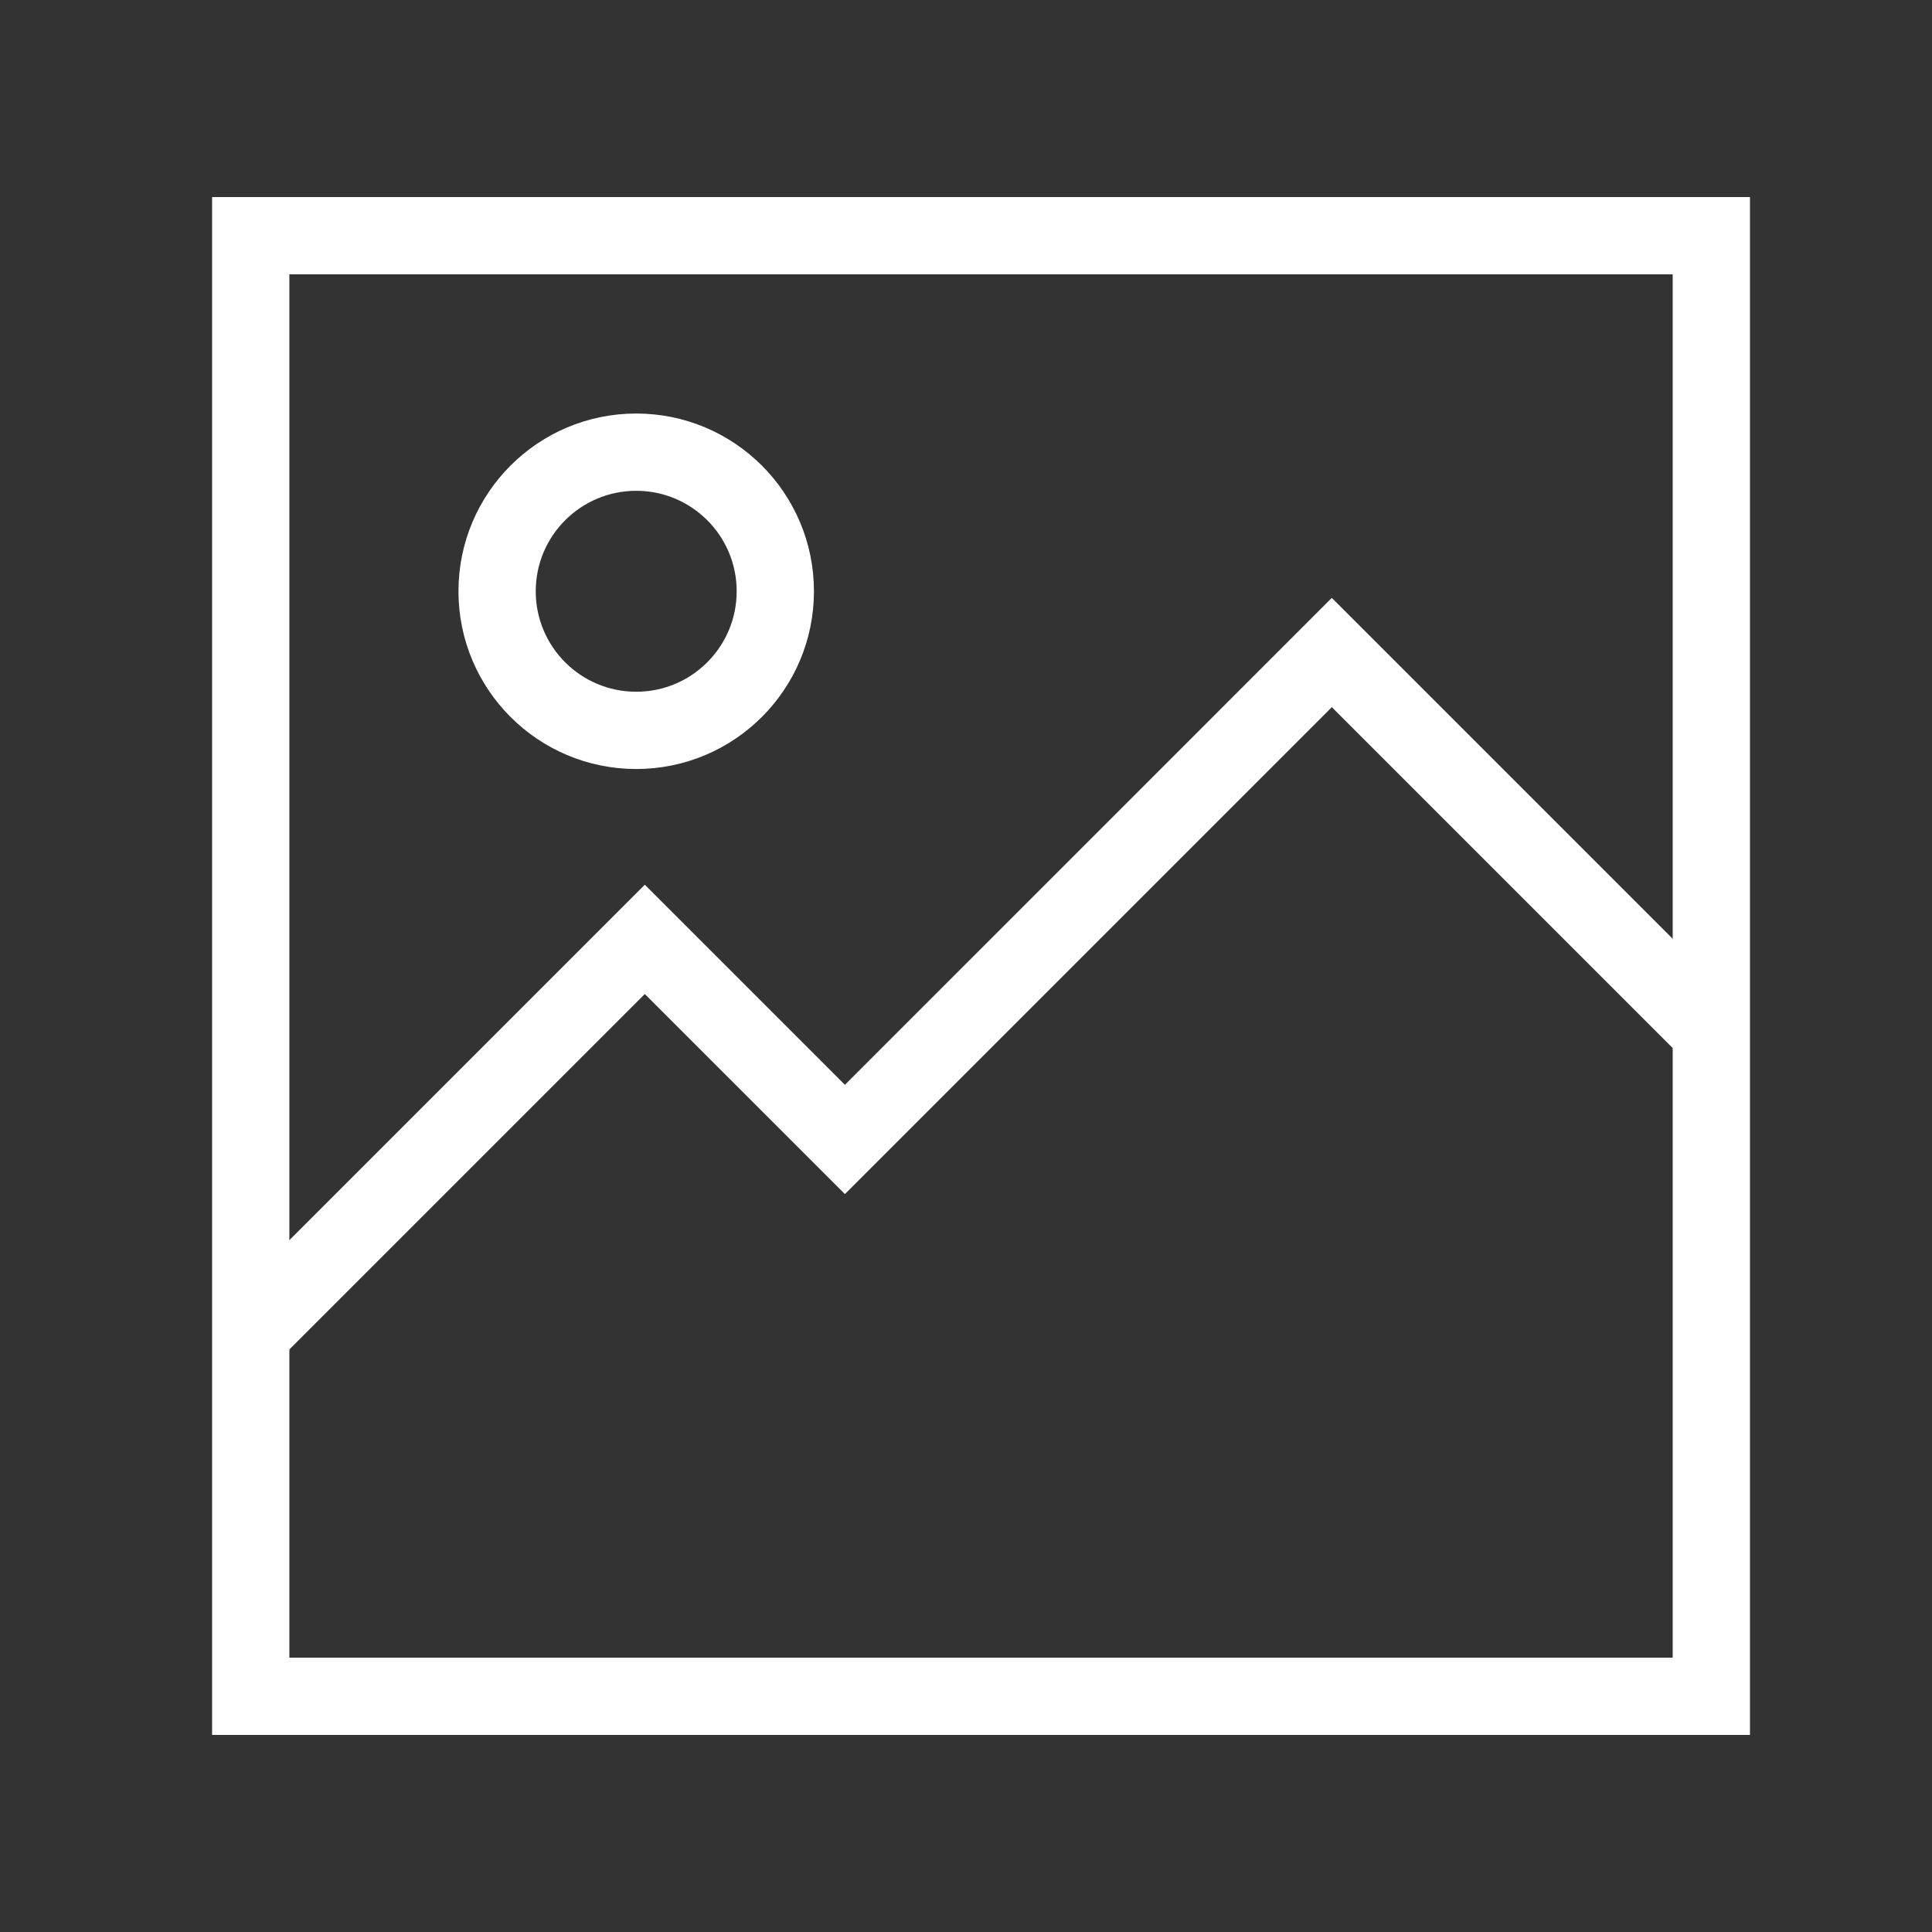
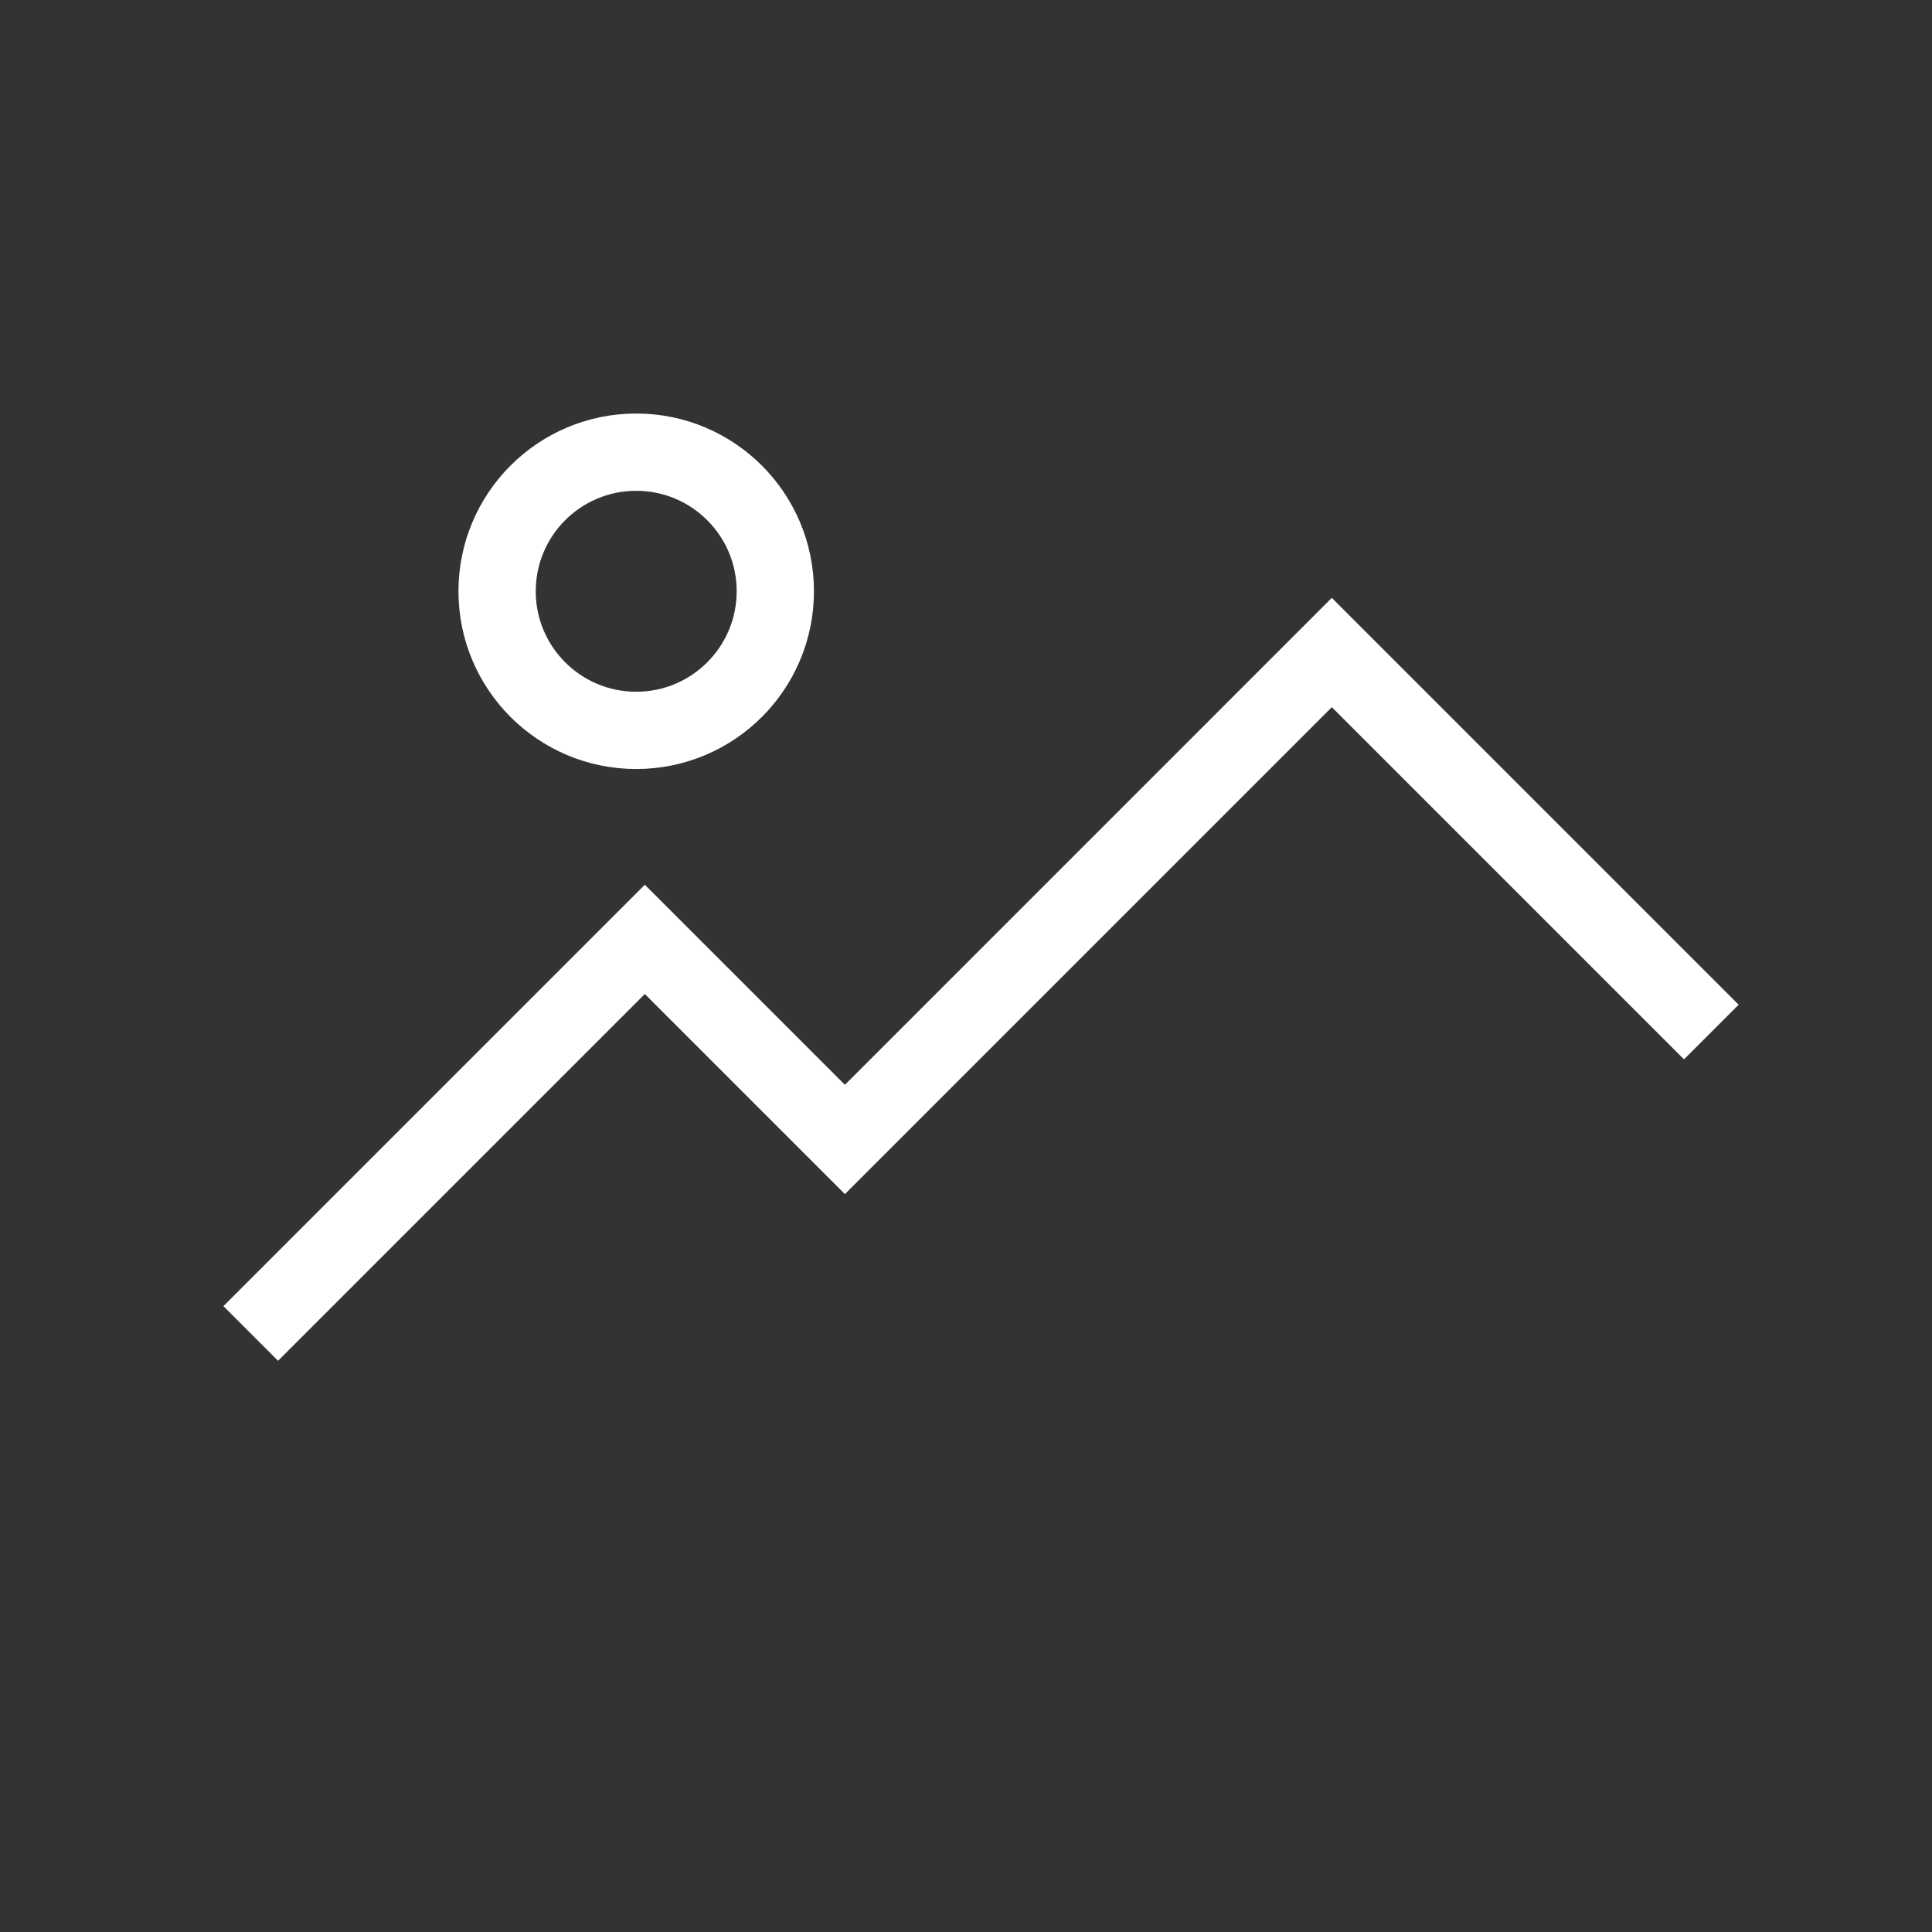
<svg xmlns="http://www.w3.org/2000/svg" version="1.1" id="Ebene_1" x="0px" y="0px" viewBox="0 0 500 500" style="enable-background:new 0 0 500 500;" xml:space="preserve">
  <rect x="0" y="0" width="500" height="500" fill="#333333" stroke="none" />
  <style type="text/css">
	.st0{fill:none;stroke:#FFFFFF;stroke-width:20;stroke-miterlimit:10;}
</style>
  <g>
-     <rect x="64.89" y="61" class="st0" width="378" height="378" />
    <polyline class="st0" points="64.89,345.1 166.88,243.11 218.66,294.89 344.67,168.87 442.89,267.09  " />
    <circle class="st0" cx="164.65" cy="153.02" r="36" />
  </g>
</svg>